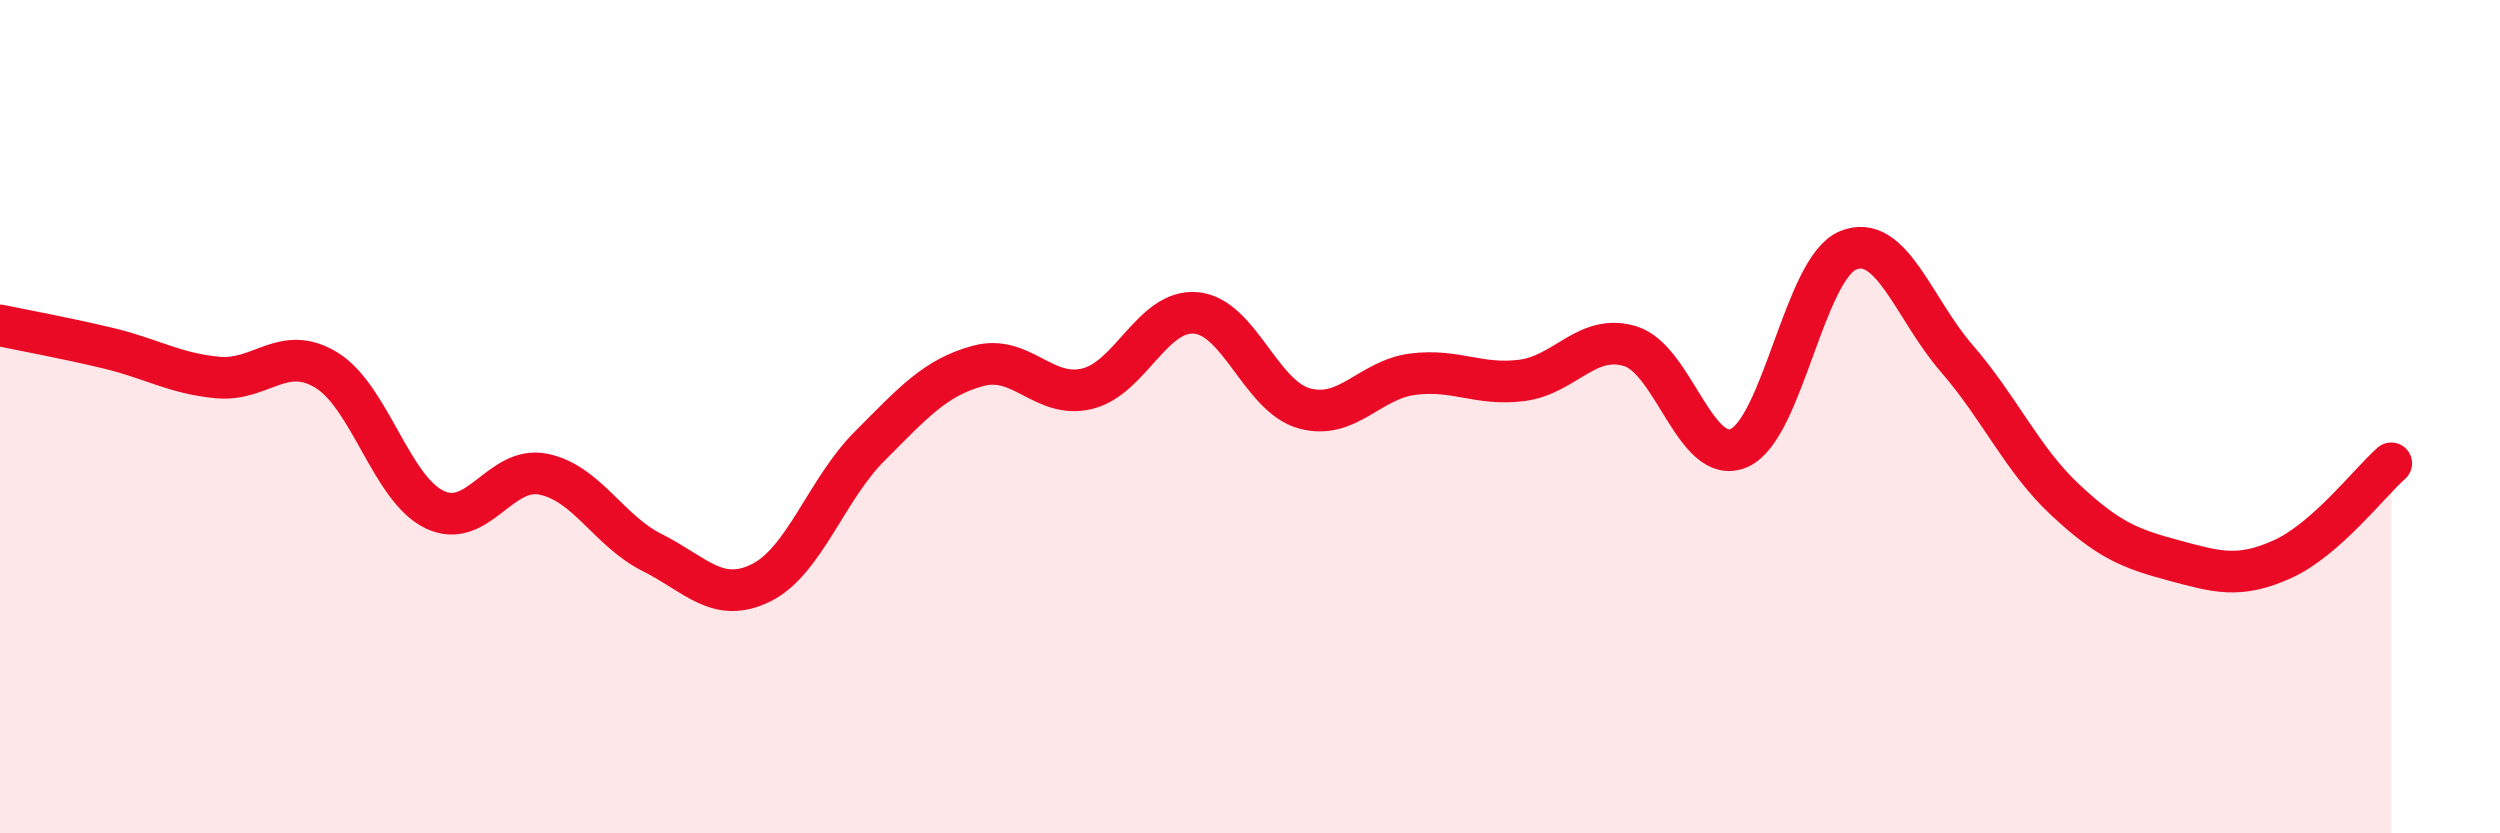
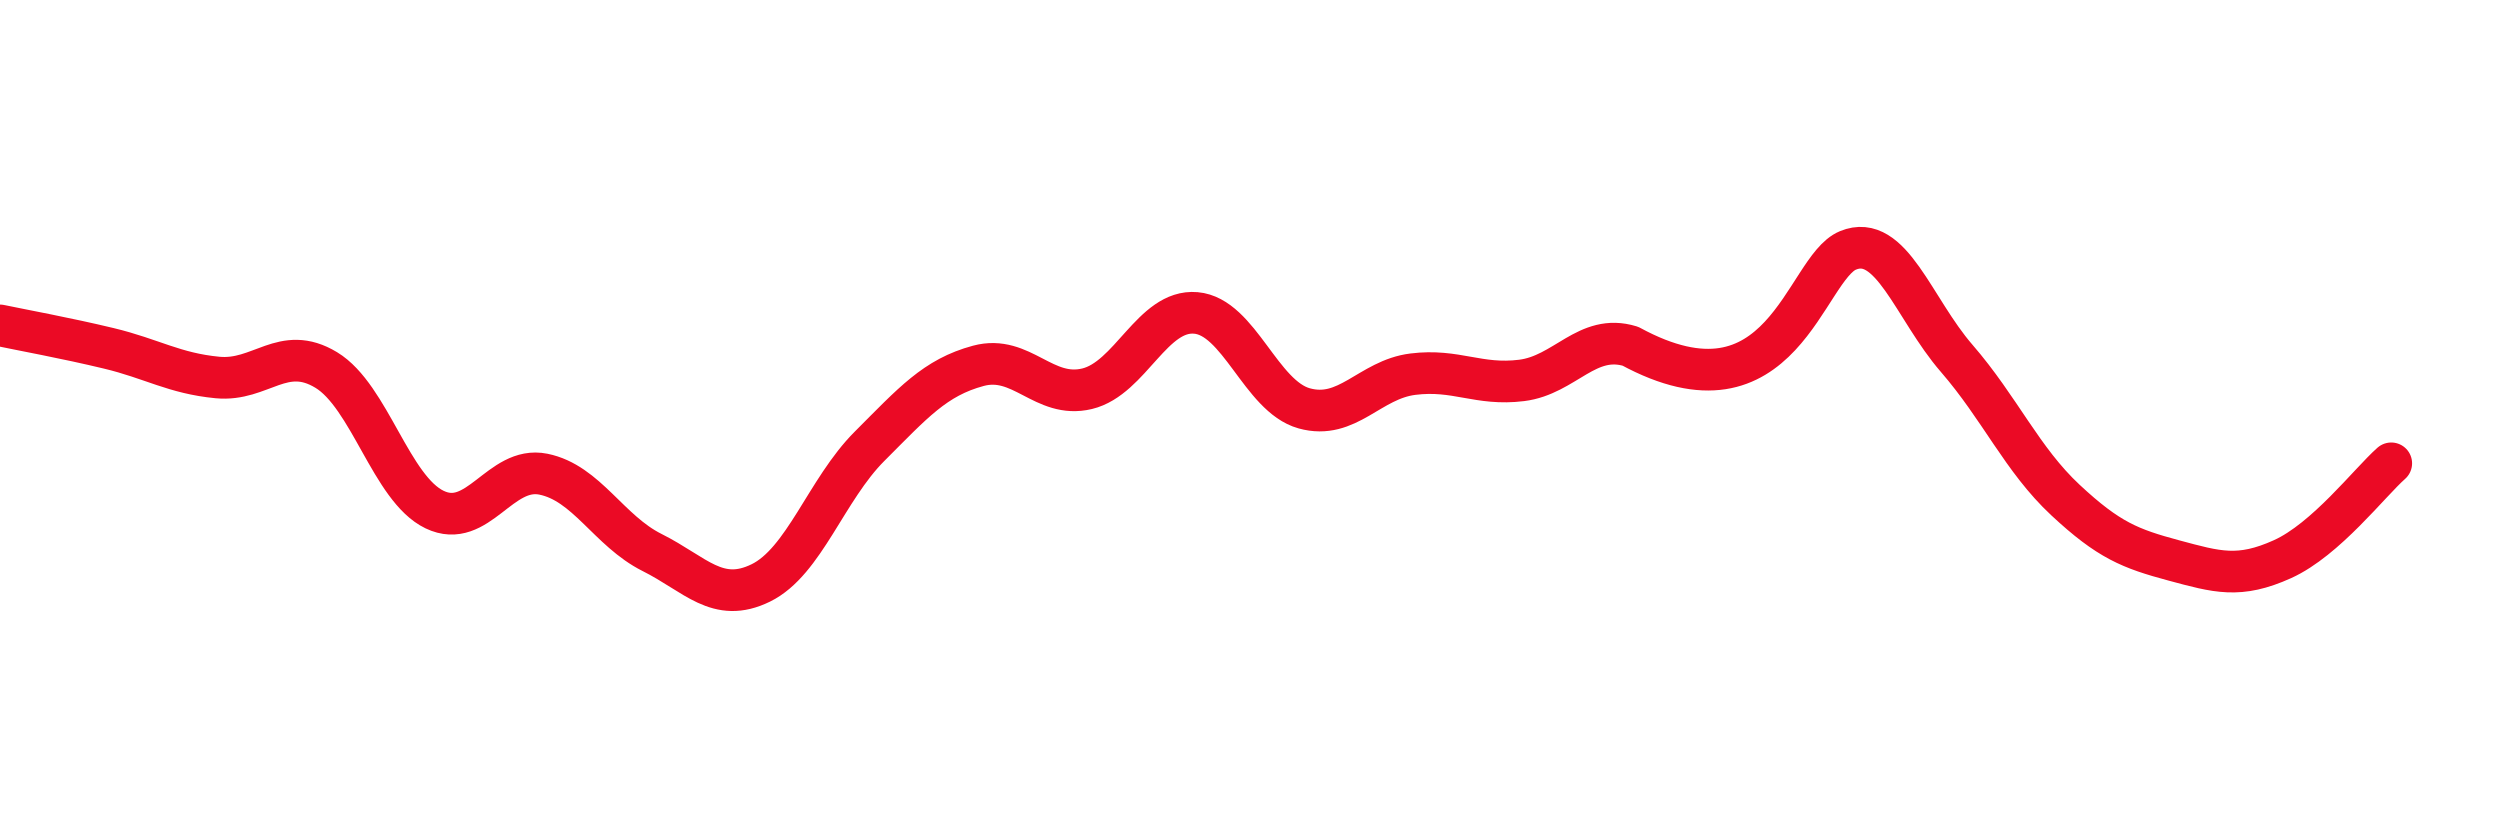
<svg xmlns="http://www.w3.org/2000/svg" width="60" height="20" viewBox="0 0 60 20">
-   <path d="M 0,7.81 C 0.52,7.92 1.57,8.11 2.61,8.36 C 3.65,8.61 4.18,8.96 5.22,9.06 C 6.26,9.16 6.79,8.25 7.83,8.88 C 8.87,9.51 9.39,11.73 10.43,12.23 C 11.47,12.73 12,11.17 13.04,11.38 C 14.08,11.59 14.61,12.74 15.65,13.26 C 16.69,13.78 17.22,14.5 18.26,13.99 C 19.3,13.48 19.83,11.75 20.87,10.71 C 21.91,9.67 22.44,9.06 23.48,8.78 C 24.52,8.5 25.05,9.58 26.09,9.33 C 27.13,9.08 27.66,7.42 28.7,7.51 C 29.74,7.6 30.26,9.51 31.3,9.8 C 32.34,10.09 32.87,9.11 33.91,8.98 C 34.95,8.85 35.48,9.26 36.52,9.13 C 37.56,9 38.09,7.99 39.13,8.31 C 40.17,8.63 40.7,11.21 41.74,10.75 C 42.78,10.29 43.31,6.44 44.35,6.01 C 45.39,5.58 45.92,7.4 46.96,8.6 C 48,9.8 48.53,11.03 49.57,12 C 50.61,12.97 51.13,13.17 52.17,13.45 C 53.21,13.73 53.74,13.89 54.78,13.42 C 55.82,12.95 56.87,11.58 57.39,11.12L57.39 20L0 20Z" fill="#EB0A25" opacity="0.1" stroke-linecap="round" stroke-linejoin="round" />
-   <path d="M 0,7.81 C 0.52,7.92 1.57,8.11 2.61,8.36 C 3.65,8.61 4.18,8.96 5.22,9.06 C 6.26,9.16 6.79,8.25 7.83,8.88 C 8.87,9.51 9.39,11.73 10.43,12.23 C 11.47,12.73 12,11.17 13.04,11.38 C 14.08,11.59 14.61,12.74 15.65,13.26 C 16.69,13.78 17.22,14.5 18.26,13.99 C 19.3,13.48 19.83,11.75 20.87,10.71 C 21.91,9.67 22.44,9.06 23.48,8.78 C 24.52,8.5 25.05,9.58 26.09,9.33 C 27.13,9.08 27.66,7.42 28.7,7.51 C 29.74,7.6 30.26,9.51 31.3,9.8 C 32.34,10.09 32.87,9.11 33.91,8.98 C 34.95,8.85 35.48,9.26 36.52,9.13 C 37.56,9 38.09,7.99 39.13,8.31 C 40.17,8.63 40.7,11.21 41.74,10.75 C 42.78,10.29 43.31,6.44 44.35,6.01 C 45.39,5.58 45.92,7.4 46.96,8.6 C 48,9.8 48.53,11.03 49.57,12 C 50.61,12.97 51.13,13.17 52.17,13.45 C 53.21,13.73 53.74,13.89 54.78,13.42 C 55.82,12.95 56.87,11.58 57.39,11.12" stroke="#EB0A25" stroke-width="1" fill="none" stroke-linecap="round" stroke-linejoin="round" />
+   <path d="M 0,7.81 C 0.52,7.92 1.57,8.11 2.61,8.36 C 3.65,8.61 4.18,8.96 5.22,9.06 C 6.26,9.16 6.79,8.25 7.83,8.88 C 8.87,9.51 9.39,11.73 10.43,12.23 C 11.47,12.73 12,11.17 13.04,11.38 C 14.08,11.59 14.61,12.74 15.65,13.26 C 16.69,13.78 17.22,14.5 18.26,13.99 C 19.3,13.48 19.83,11.75 20.87,10.71 C 21.91,9.67 22.44,9.06 23.48,8.78 C 24.52,8.5 25.05,9.58 26.09,9.33 C 27.13,9.08 27.66,7.42 28.7,7.51 C 29.74,7.6 30.26,9.51 31.3,9.8 C 32.34,10.09 32.87,9.11 33.91,8.98 C 34.95,8.85 35.48,9.26 36.52,9.13 C 37.56,9 38.09,7.99 39.13,8.31 C 42.78,10.29 43.31,6.44 44.35,6.01 C 45.39,5.58 45.92,7.4 46.96,8.6 C 48,9.8 48.53,11.03 49.57,12 C 50.61,12.97 51.13,13.17 52.17,13.45 C 53.21,13.73 53.74,13.89 54.78,13.42 C 55.82,12.95 56.87,11.58 57.39,11.12" stroke="#EB0A25" stroke-width="1" fill="none" stroke-linecap="round" stroke-linejoin="round" />
</svg>